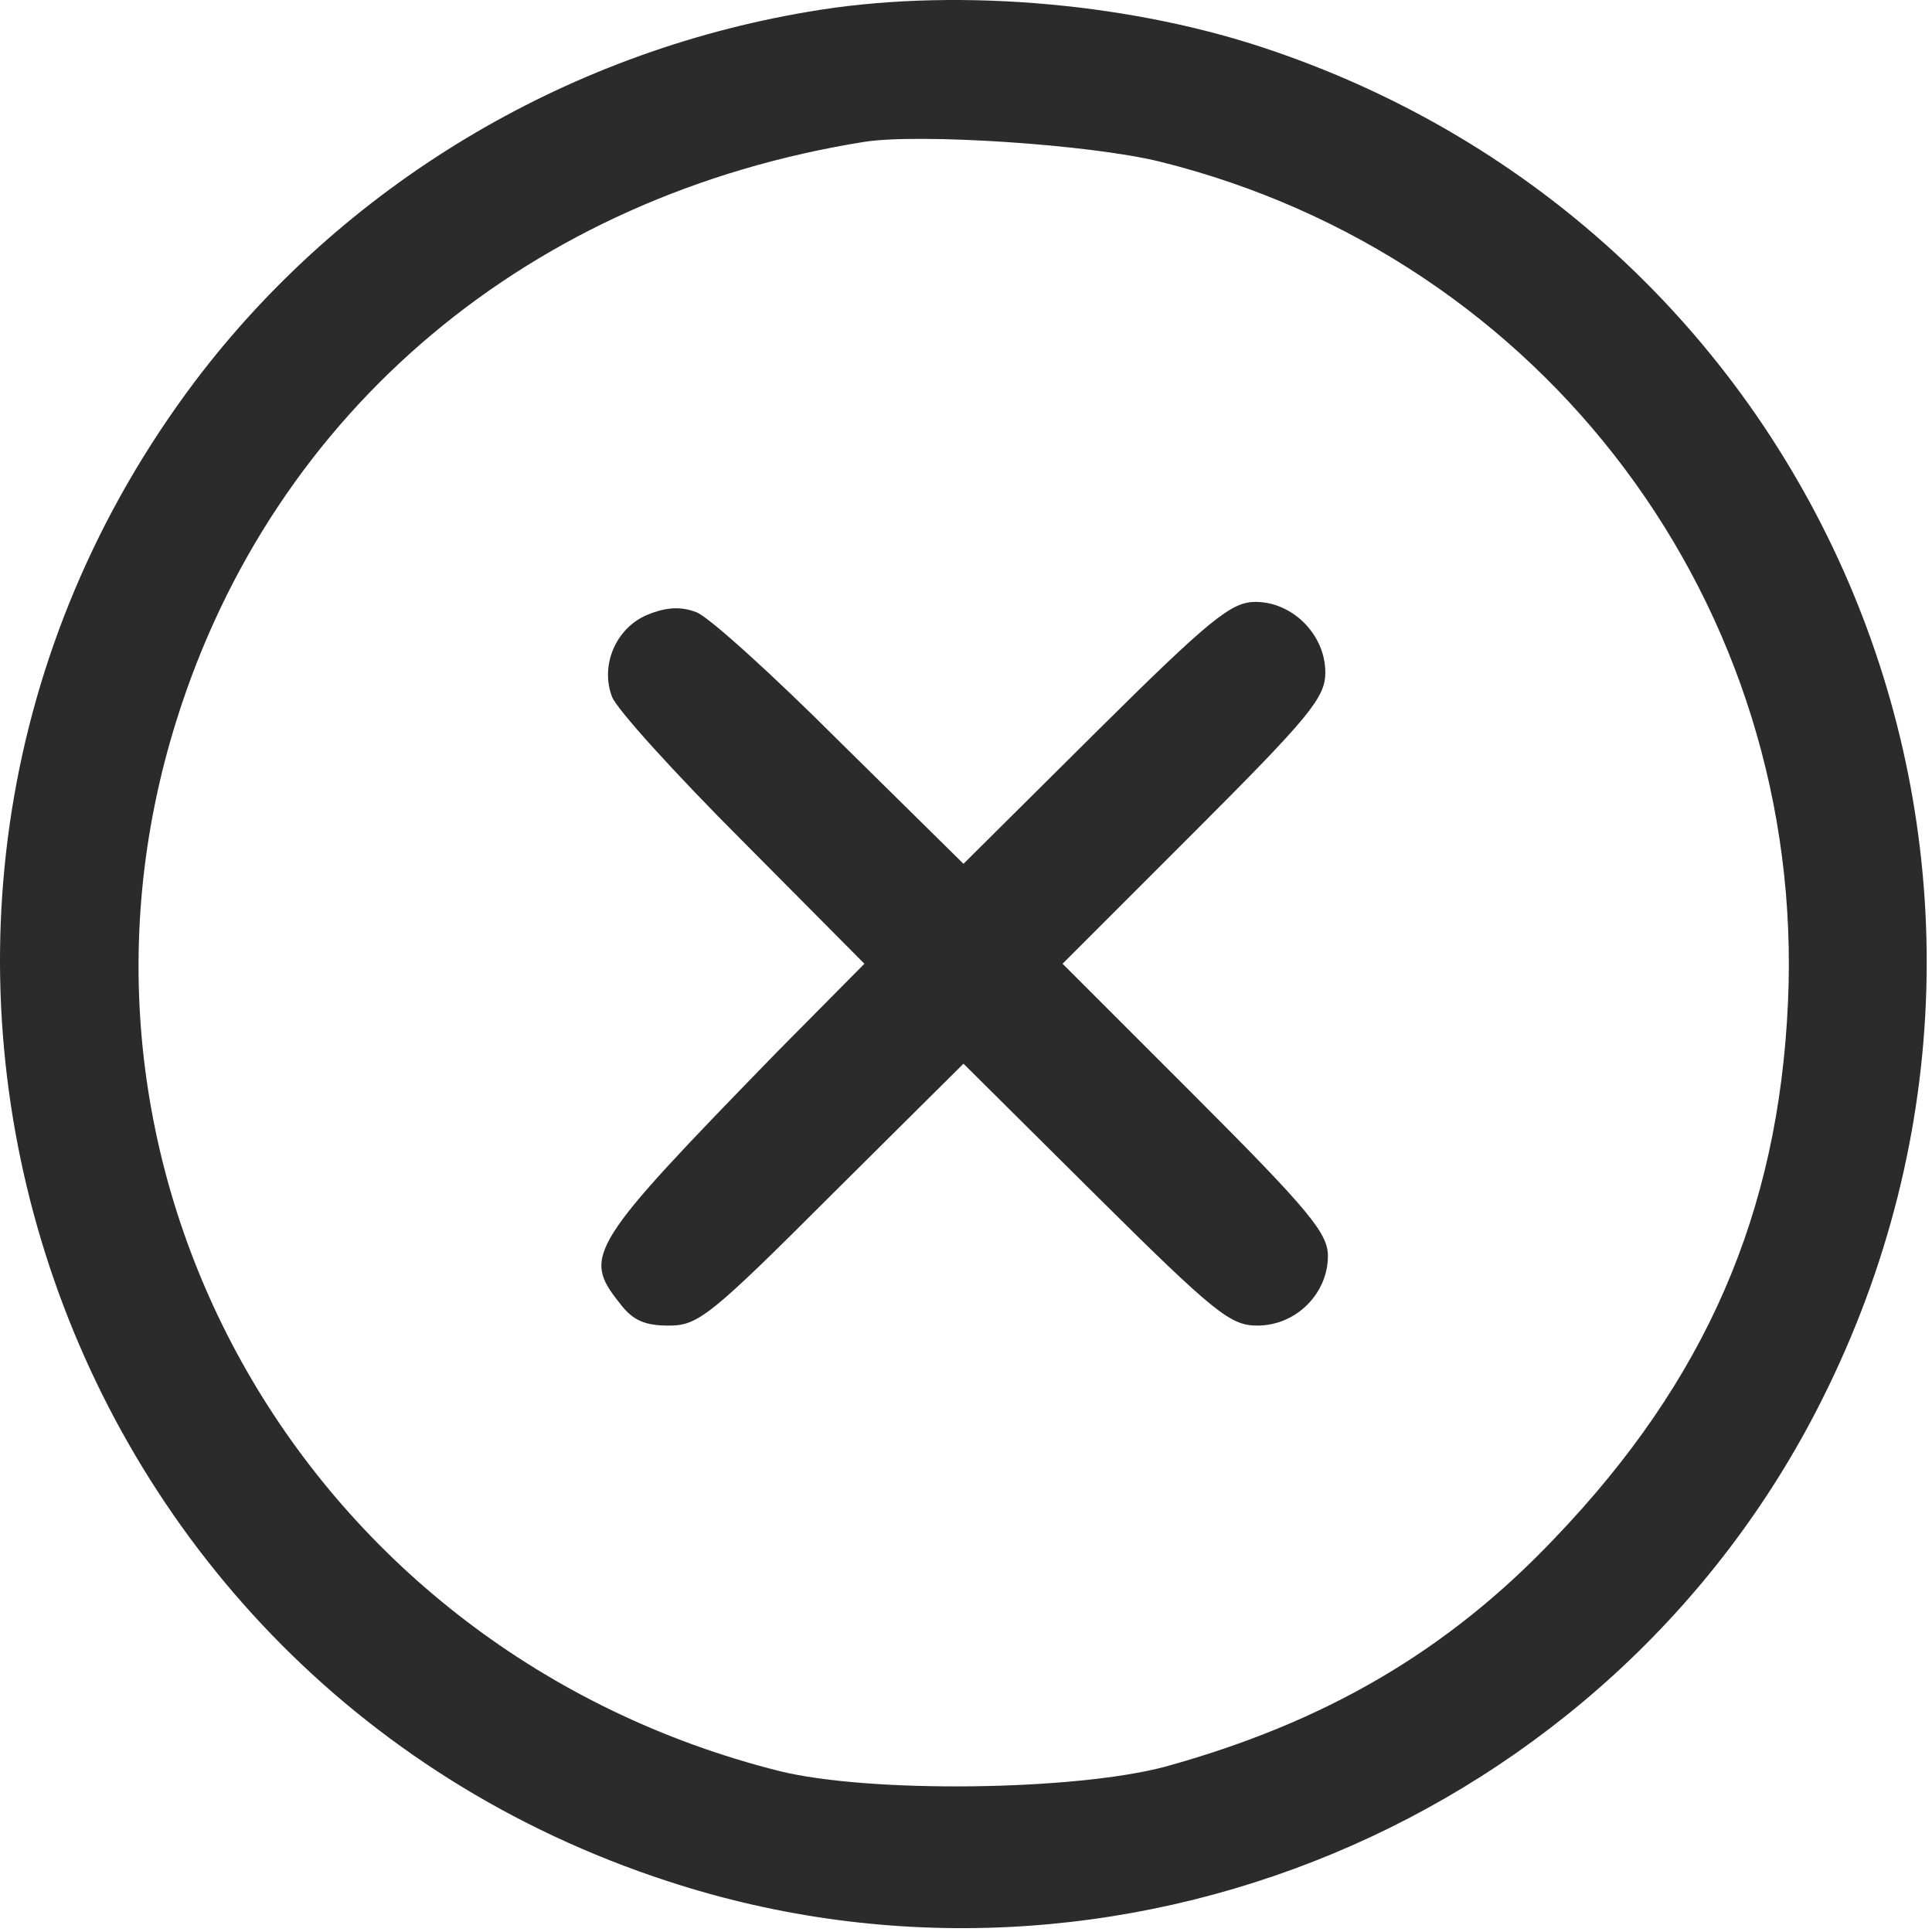
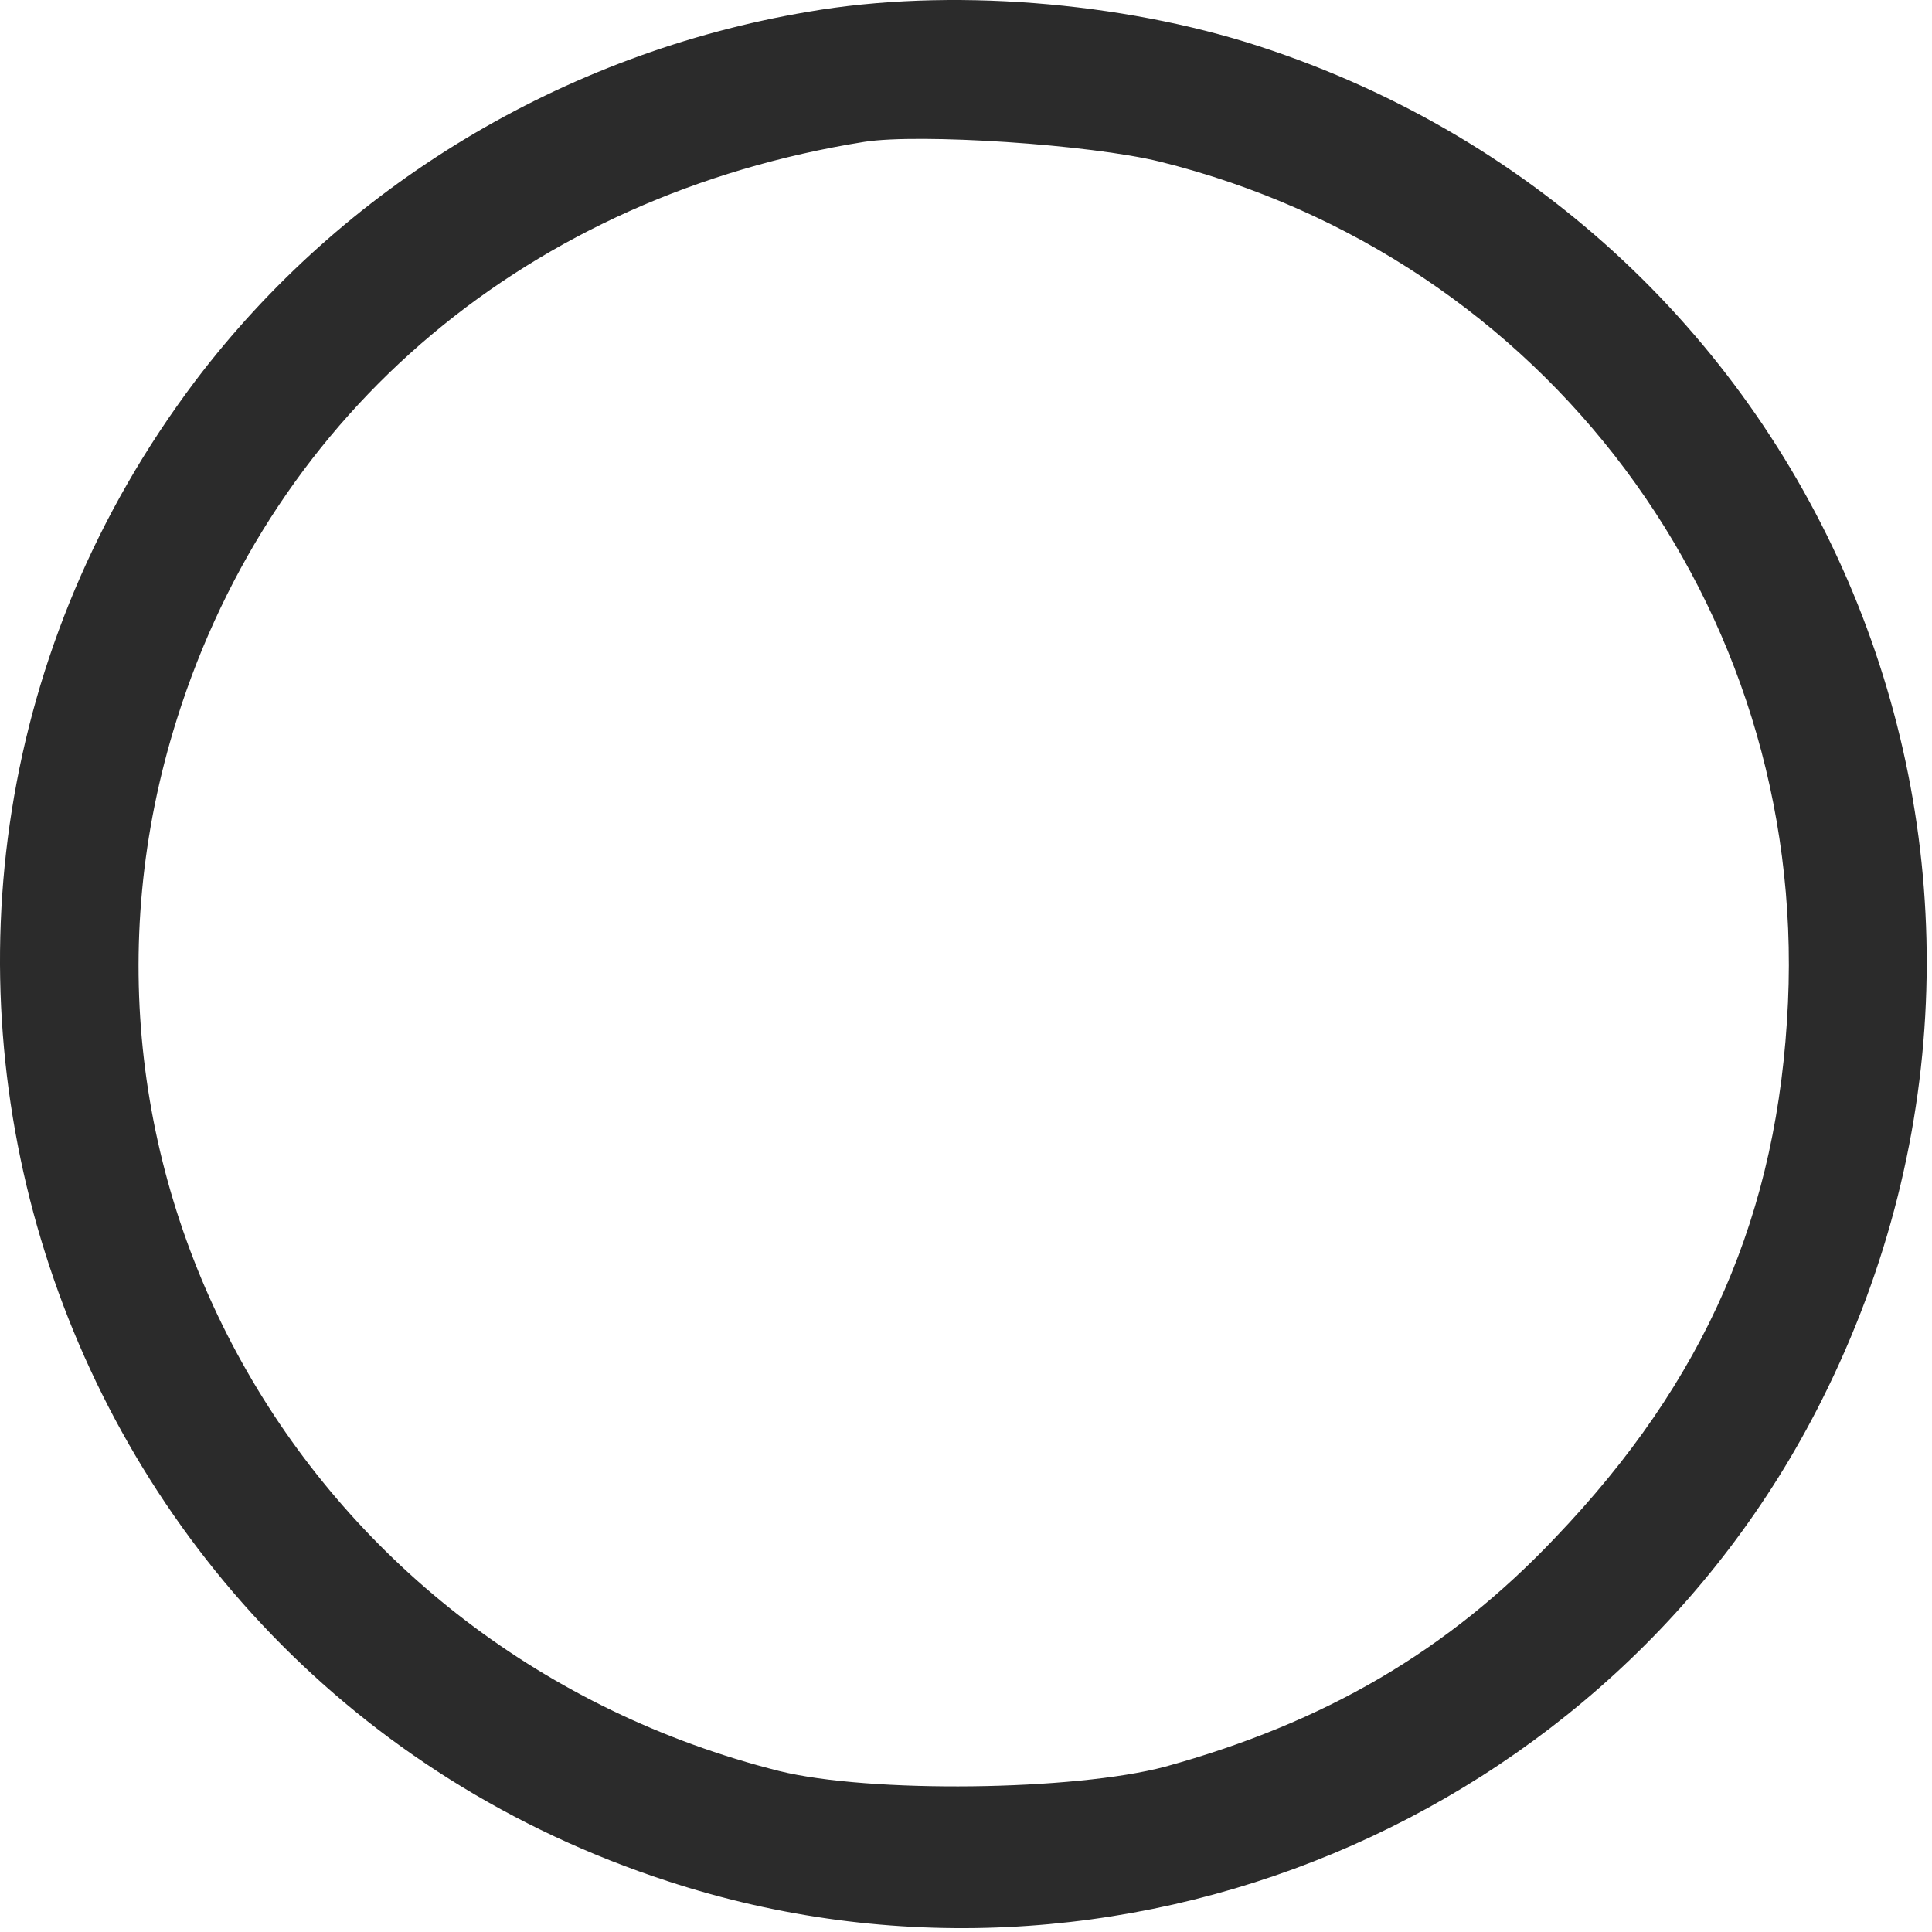
<svg xmlns="http://www.w3.org/2000/svg" width="299" height="299" viewBox="0 0 299 299" fill="none">
  <path d="M125.111 1.818C87.111 8.218 52.978 28.884 30.178 59.018C-31.555 141.018 5.644 259.284 103.378 291.151C172.578 313.818 249.244 281.818 281.911 216.751C323.378 134.351 282.444 35.684 194.844 7.151C173.511 0.218 146.711 -1.916 125.111 1.818ZM179.511 25.018C239.111 39.818 279.511 93.818 276.711 155.151C275.244 187.818 263.911 213.684 240.711 237.951C224.044 255.551 204.978 266.618 180.311 273.418C166.311 277.151 134.578 277.551 120.578 274.084C47.511 255.684 5.111 181.818 27.378 111.284C42.444 63.418 82.044 30.218 133.778 21.951C142.311 20.618 168.711 22.351 179.511 25.018Z" fill="#2B2B2B" />
-   <path d="M100.178 95.151C95.378 97.151 92.844 102.884 94.711 107.818C95.378 109.684 104.444 119.684 114.844 130.084L133.778 149.151L120.311 162.751C91.111 192.751 90.044 194.351 95.911 201.684C97.911 204.351 99.778 205.151 103.511 205.151C108.044 205.151 109.911 203.684 128.711 184.884L149.111 164.618L169.511 184.884C188.044 203.284 190.444 205.151 194.578 205.151C200.578 205.151 205.511 200.218 205.511 194.351C205.511 190.884 202.578 187.284 184.978 169.684L164.444 149.151L184.844 128.751C202.711 110.884 205.111 107.951 205.111 104.084C205.111 98.218 200.044 93.151 194.311 93.151C190.578 93.151 187.378 95.684 169.511 113.418L149.111 133.684L130.044 114.884C119.644 104.484 109.644 95.418 107.778 94.751C105.378 93.818 103.111 93.951 100.178 95.151Z" fill="#2B2B2B" />
</svg>